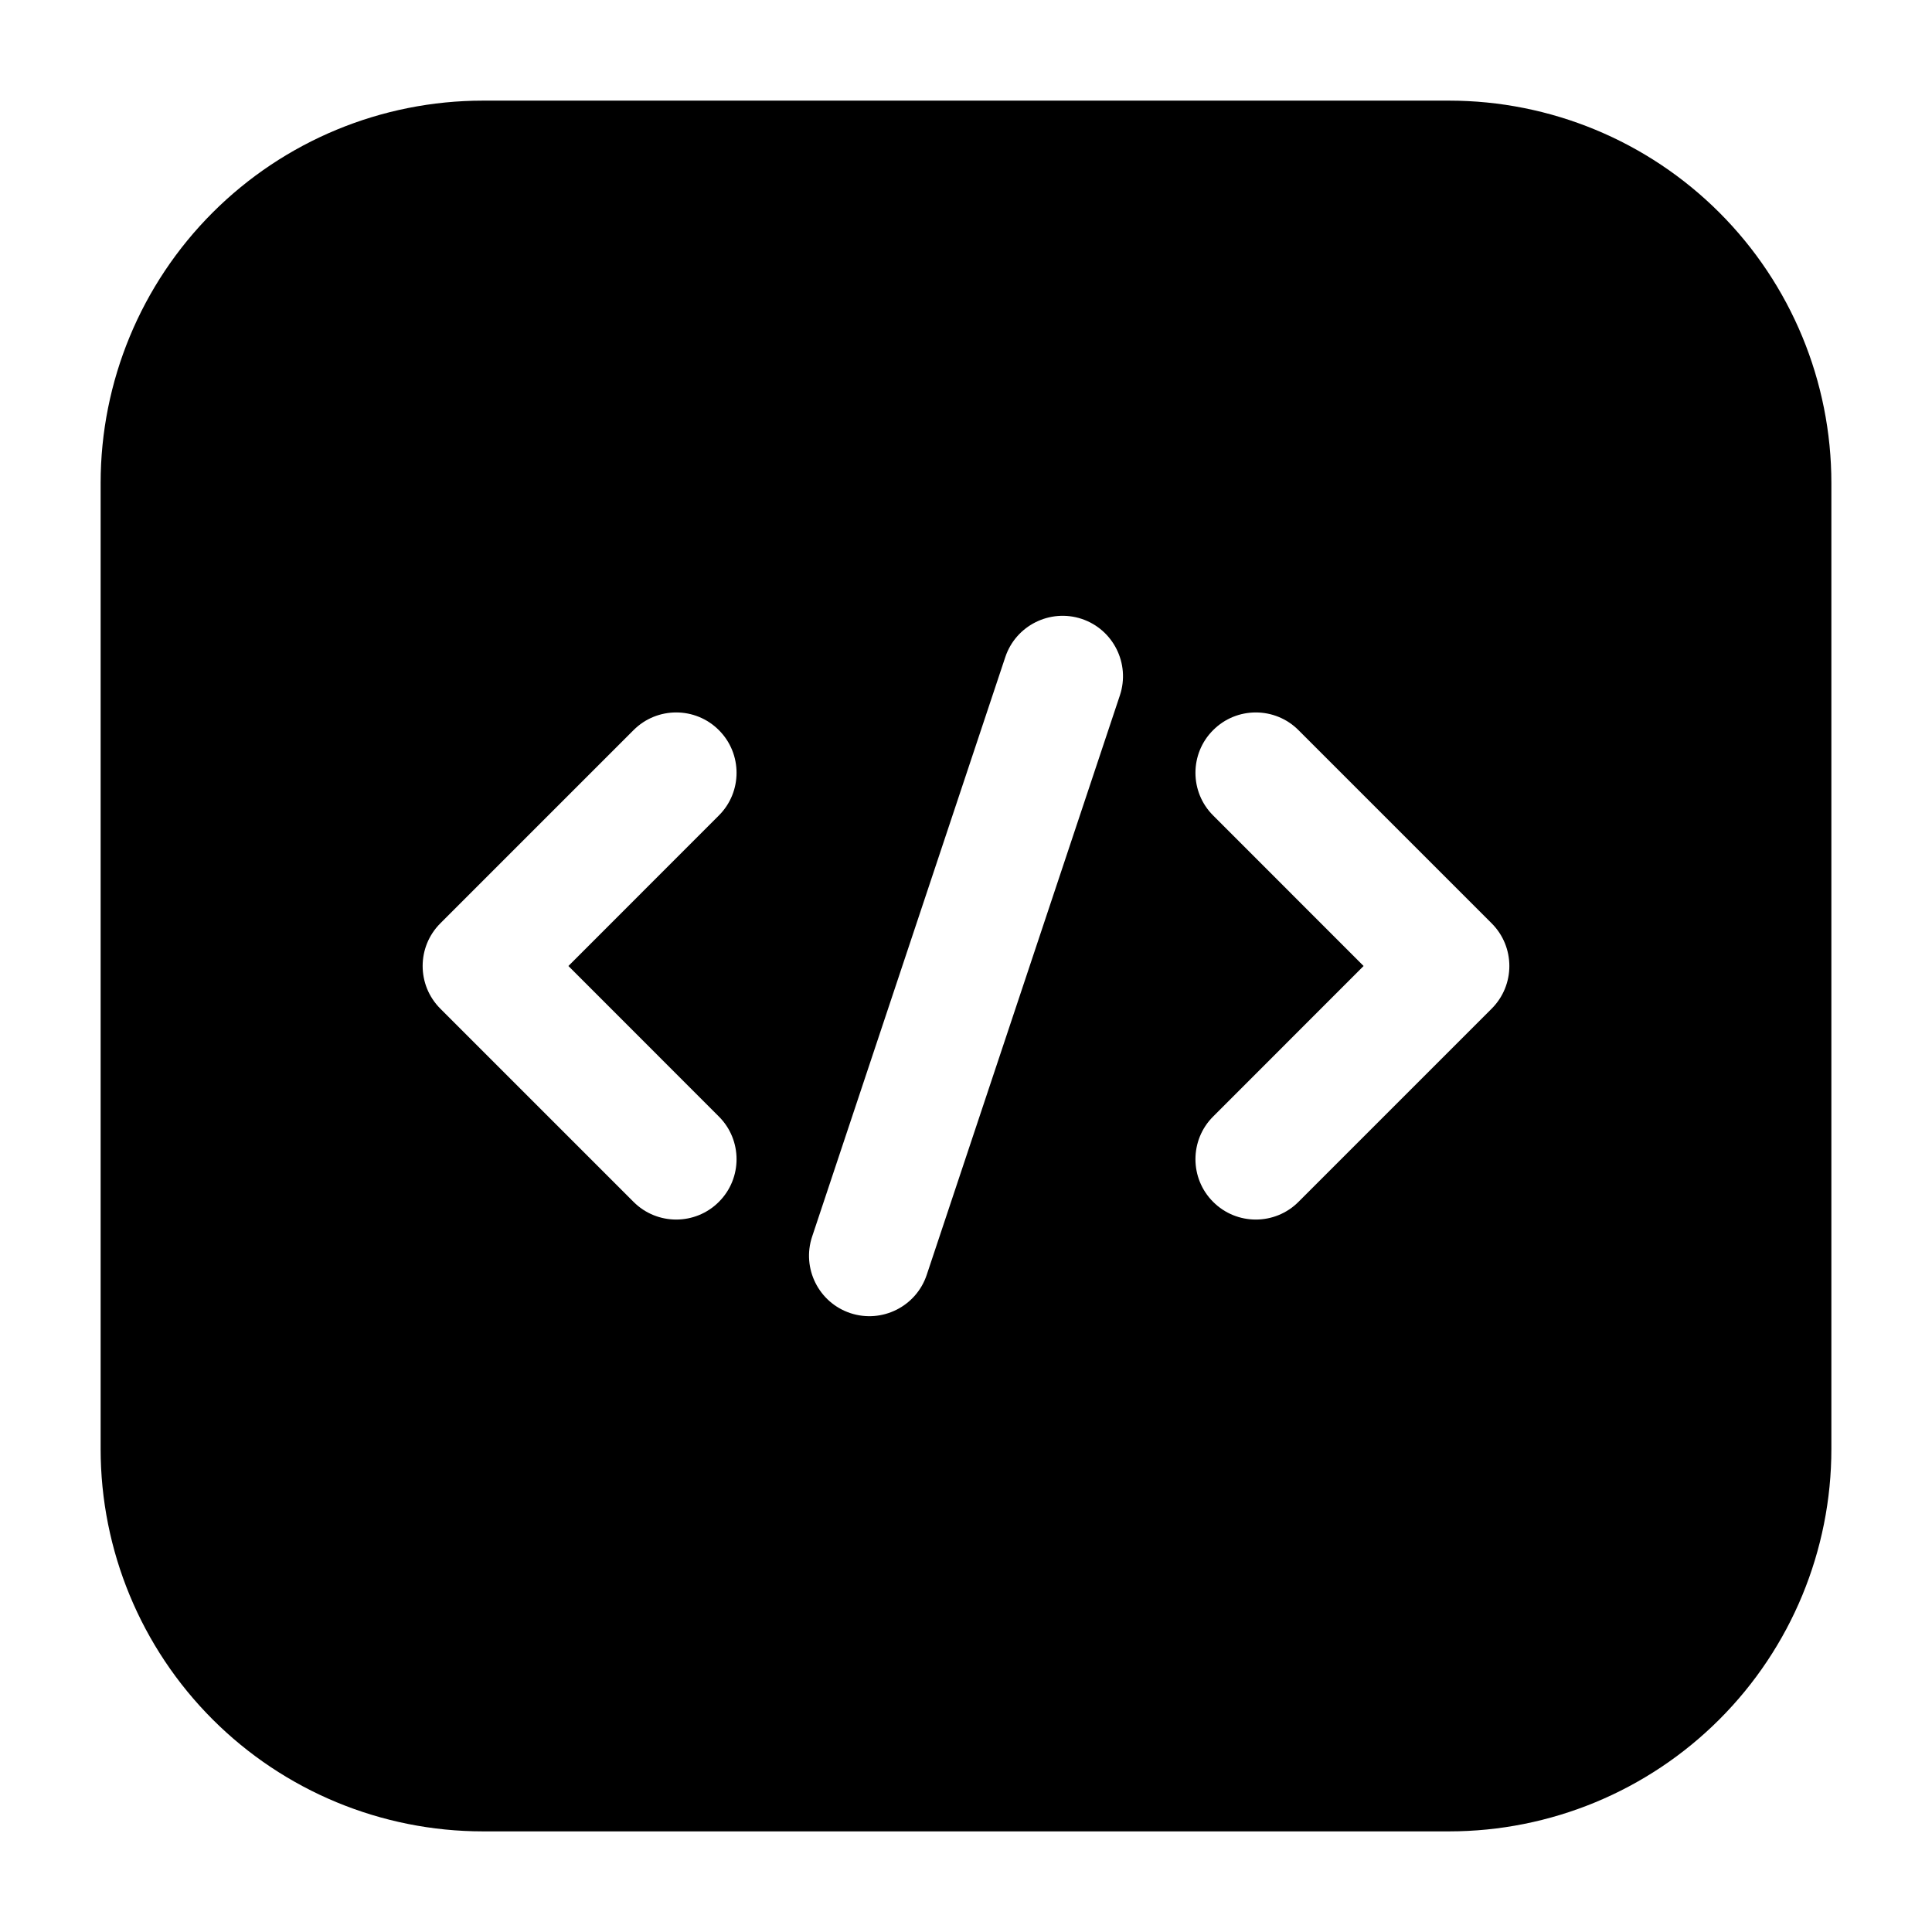
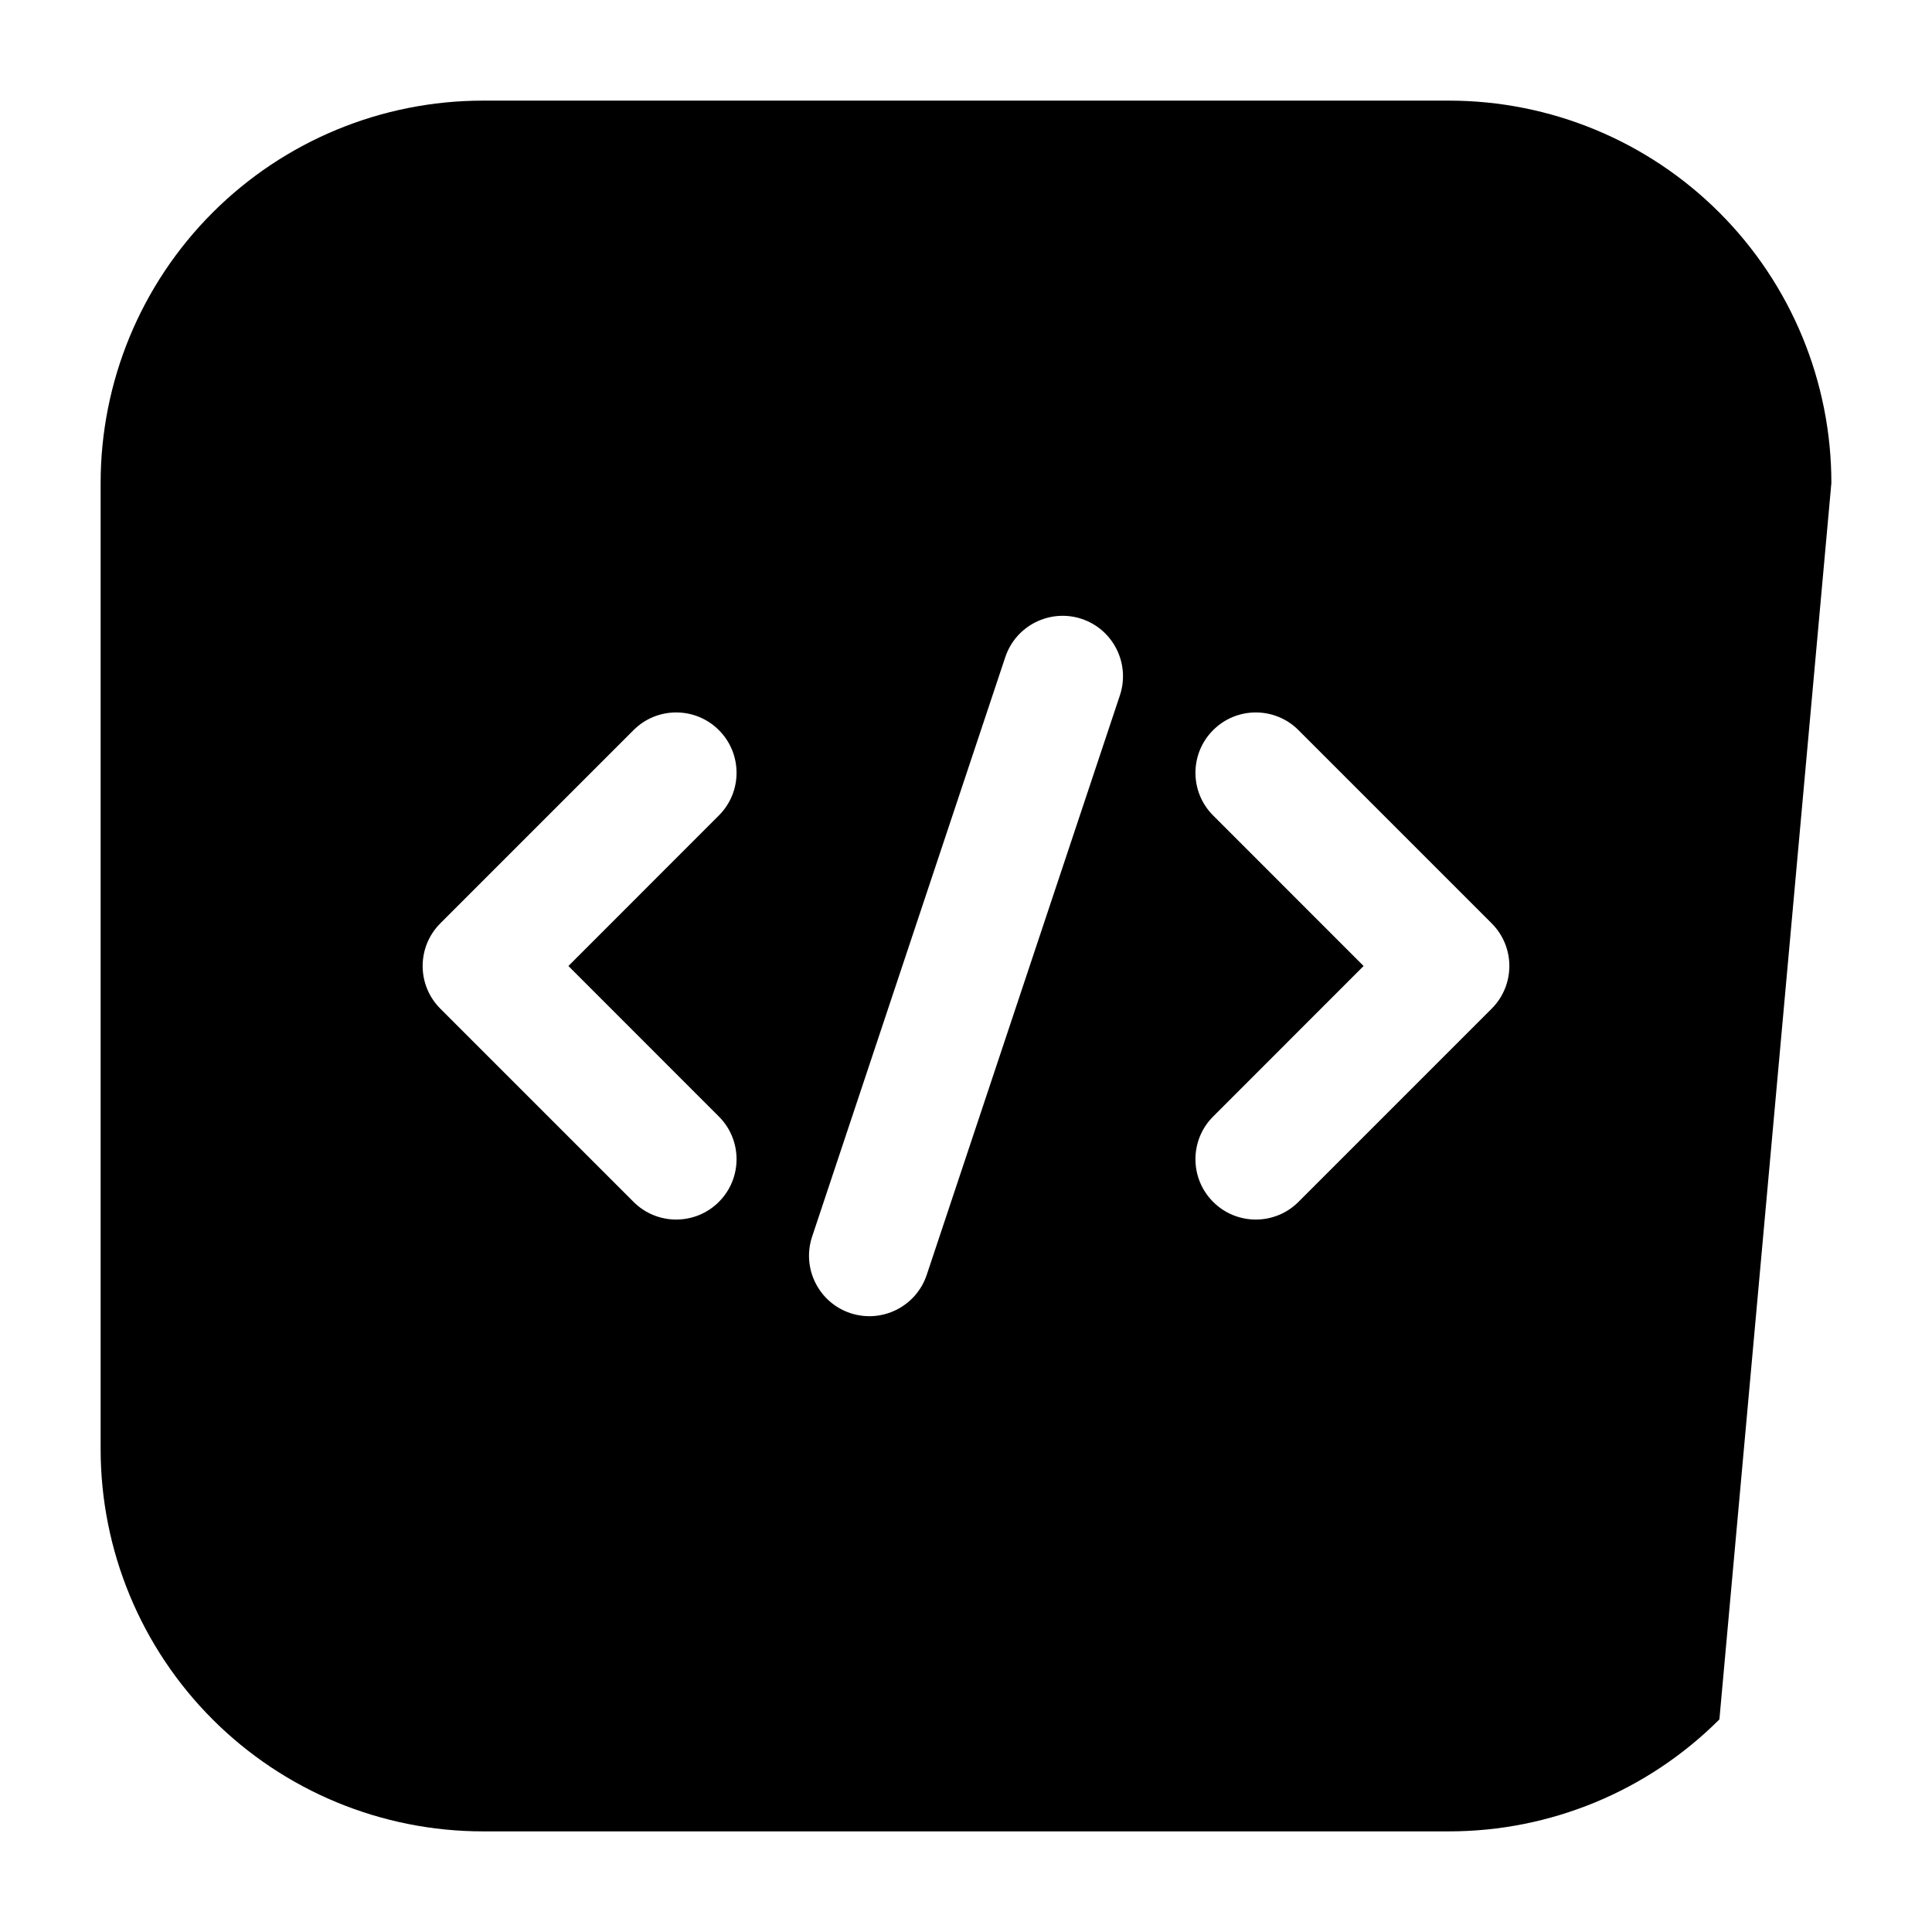
<svg xmlns="http://www.w3.org/2000/svg" clip-rule="evenodd" fill-rule="evenodd" height="512" stroke-linejoin="round" stroke-miterlimit="2" viewBox="0 0 24 24" width="512">
  <g id="Icon">
-     <path d="m22.75 6c0-1.26-.5-2.468-1.391-3.359s-2.099-1.391-3.359-1.391h-12c-1.26 0-2.468.5-3.359 1.391s-1.391 2.099-1.391 3.359v12c0 1.26.5 2.468 1.391 3.359s2.099 1.391 3.359 1.391h12c1.26 0 2.468-.5 3.359-1.391s1.391-2.099 1.391-3.359zm-10.262 2.163-2.4 7.2c-.13.393.082.818.475.949.393.13.818-.082.949-.475l2.4-7.2c.13-.393-.082-.818-.475-.949-.393-.13-.818.082-.949.475zm2.582 1.967 1.869 1.87s-1.869 1.87-1.869 1.87c-.293.292-.293.768 0 1.06.292.293.768.293 1.06 0l2.4-2.4c.293-.293.293-.767 0-1.06l-2.4-2.4c-.292-.293-.768-.293-1.06 0-.293.292-.293.768 0 1.06zm-7.2-1.06-2.4 2.4c-.293.293-.293.767 0 1.06l2.4 2.4c.292.293.768.293 1.06 0 .293-.292.293-.768 0-1.06l-1.869-1.87s1.869-1.87 1.869-1.87c.293-.292.293-.768 0-1.06-.292-.293-.768-.293-1.06 0z" />
+     <path d="m22.75 6c0-1.26-.5-2.468-1.391-3.359s-2.099-1.391-3.359-1.391h-12c-1.26 0-2.468.5-3.359 1.391s-1.391 2.099-1.391 3.359v12c0 1.26.5 2.468 1.391 3.359s2.099 1.391 3.359 1.391h12c1.26 0 2.468-.5 3.359-1.391zm-10.262 2.163-2.4 7.2c-.13.393.082.818.475.949.393.13.818-.082.949-.475l2.4-7.2c.13-.393-.082-.818-.475-.949-.393-.13-.818.082-.949.475zm2.582 1.967 1.869 1.87s-1.869 1.87-1.869 1.87c-.293.292-.293.768 0 1.06.292.293.768.293 1.06 0l2.4-2.4c.293-.293.293-.767 0-1.06l-2.4-2.4c-.292-.293-.768-.293-1.06 0-.293.292-.293.768 0 1.06zm-7.2-1.06-2.4 2.4c-.293.293-.293.767 0 1.06l2.4 2.4c.292.293.768.293 1.06 0 .293-.292.293-.768 0-1.06l-1.869-1.87s1.869-1.87 1.869-1.87c.293-.292.293-.768 0-1.06-.292-.293-.768-.293-1.06 0z" />
  </g>
</svg>